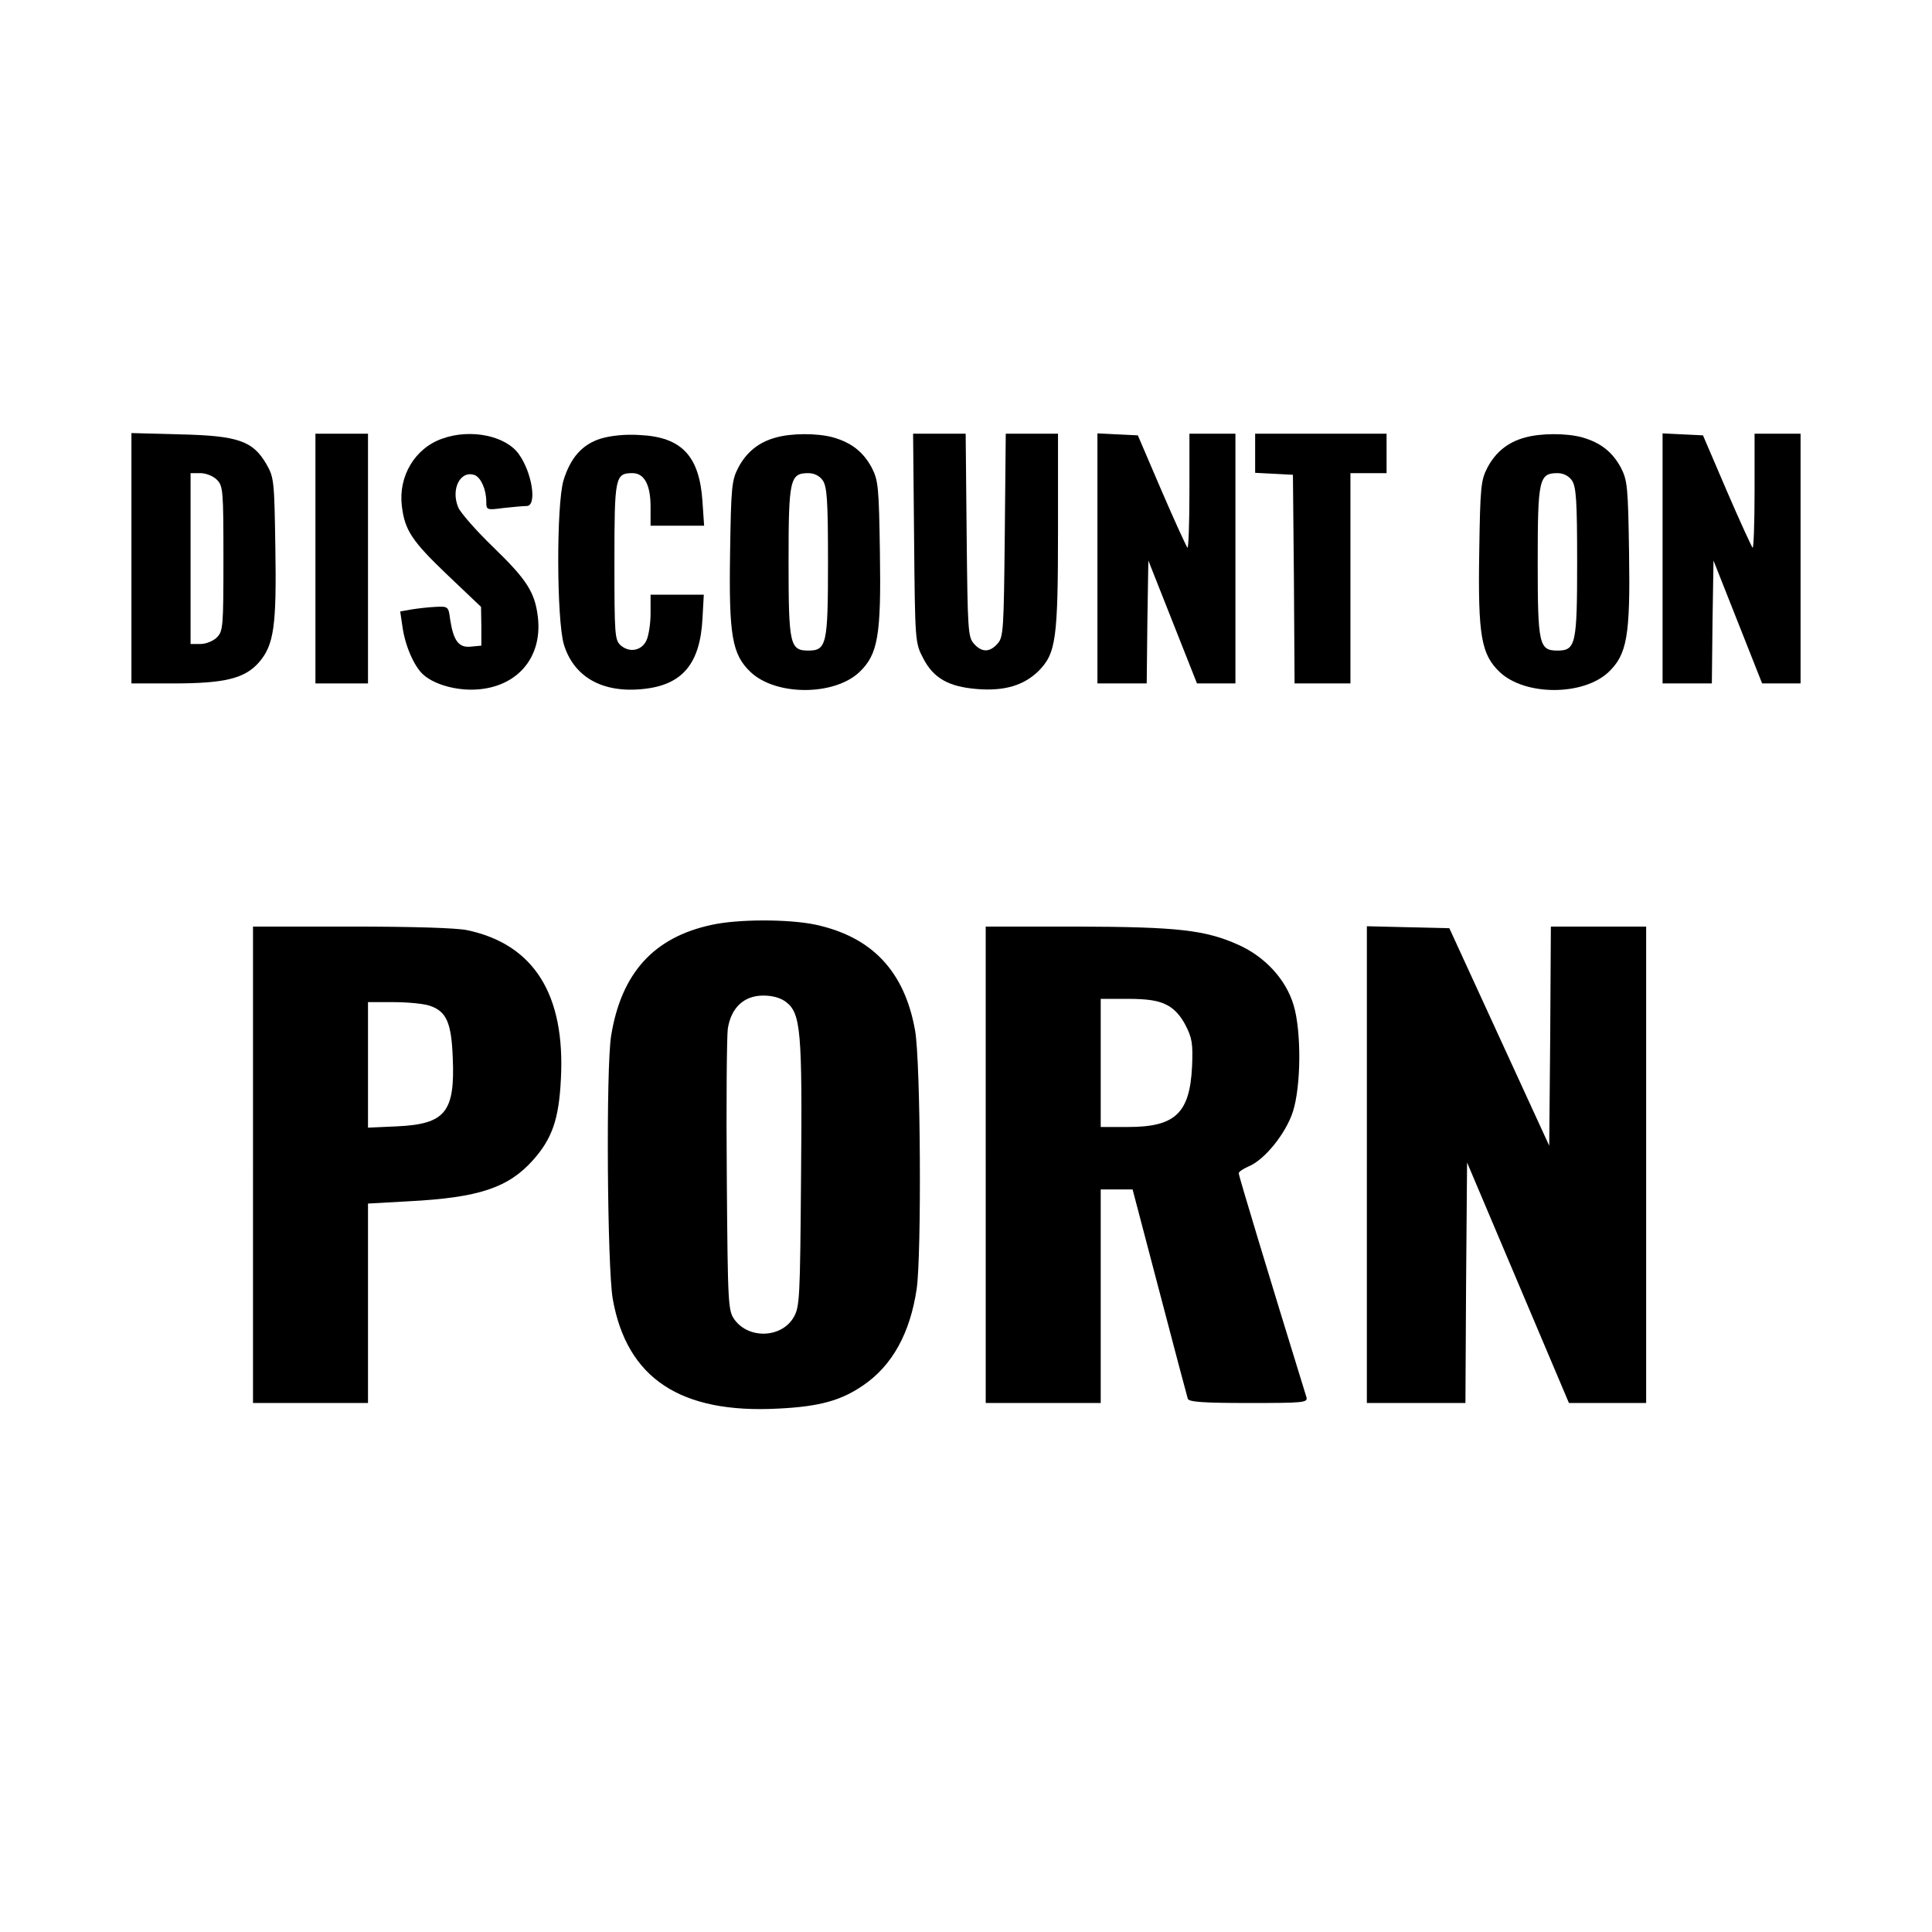
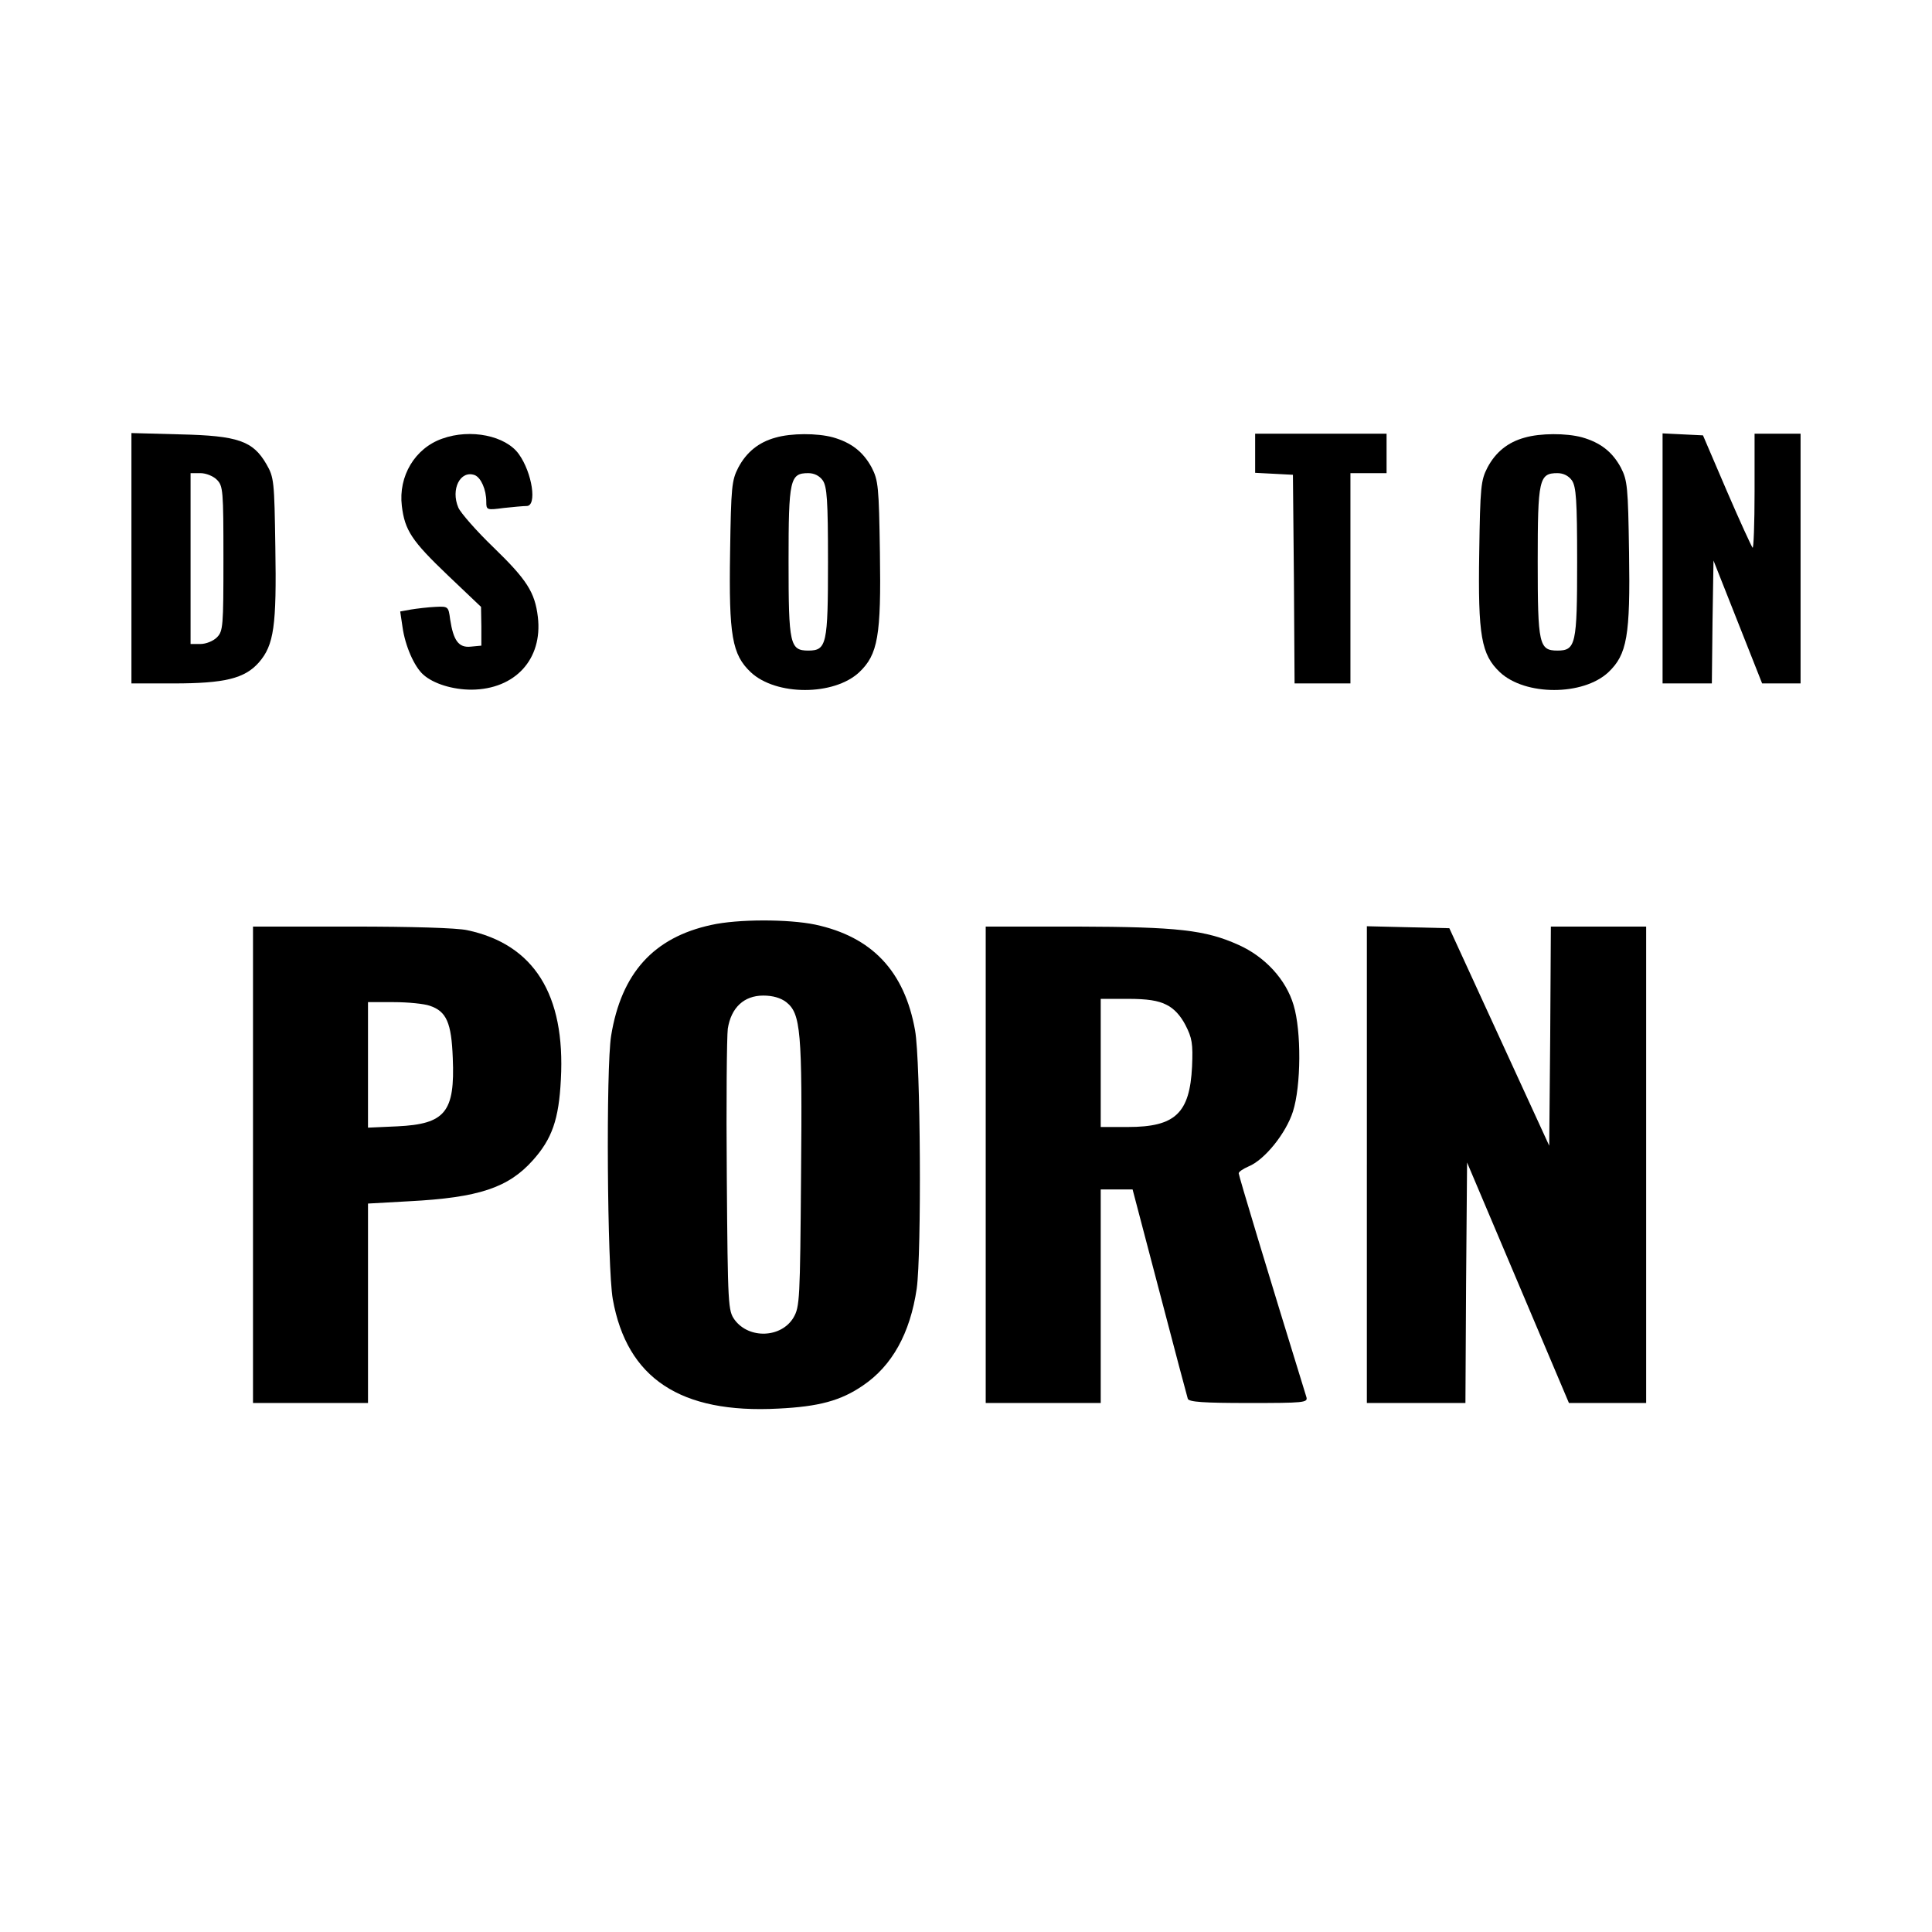
<svg xmlns="http://www.w3.org/2000/svg" version="1.0" width="588pt" height="588pt" viewBox="0 0 588 588" preserveAspectRatio="xMidYMid meet">
  <g transform="translate(0,588) scale(0.1,-0.1)" fill="#000000" stroke="none">
    <path d="M400 4181 l0 -381 128 0 c156 0 217 15 260 64 46 53 54 111 50 351 -3 201 -4 212 -27 252 -41 71 -86 87 -263 91 l-148 4 0 -381z m260 239 c19 -19 20 -33 20 -240 0 -207 -1 -221 -20 -240 -11 -11 -33 -20 -50 -20 l-30 0 0 260 0 260 30 0 c17 0 39 -9 50 -20z" />
-     <path d="M960 4180 l0 -380 80 0 80 0 0 380 0 380 -80 0 -80 0 0 -380z" />
    <path d="M1346 4545 c-83 -29 -134 -114 -123 -205 9 -74 30 -106 140 -211 l101 -96 1 -59 0 -59 -32 -3 c-37 -4 -53 18 -63 83 -5 39 -6 40 -45 38 -22 -1 -55 -5 -74 -8 l-33 -6 7 -47 c8 -58 36 -121 63 -145 31 -28 90 -46 147 -46 133 1 217 93 202 221 -9 76 -34 114 -135 212 -52 50 -100 105 -107 121 -24 56 6 115 50 99 19 -8 35 -44 35 -81 0 -25 1 -26 53 -19 28 3 60 6 70 6 32 0 17 101 -24 158 -40 56 -147 78 -233 47z" />
-     <path d="M1828 4545 c-57 -18 -92 -59 -113 -127 -22 -75 -21 -423 1 -499 30 -99 117 -149 241 -136 120 12 174 77 181 215 l4 72 -81 0 -81 0 0 -57 c0 -32 -6 -69 -13 -83 -15 -31 -52 -37 -78 -14 -18 16 -19 33 -19 255 0 257 2 269 55 269 36 0 55 -36 55 -102 l0 -58 81 0 82 0 -5 73 c-9 139 -63 197 -191 203 -45 3 -89 -2 -119 -11z" />
    <path d="M2360 4548 c-51 -14 -88 -44 -113 -91 -20 -39 -22 -58 -25 -259 -4 -253 6 -310 63 -364 77 -72 253 -72 330 0 57 54 67 111 63 364 -3 201 -5 220 -25 259 -26 48 -62 76 -118 92 -48 13 -127 13 -175 -1z m144 -130 c13 -19 16 -60 16 -248 0 -251 -4 -270 -60 -270 -56 0 -60 19 -60 270 0 251 4 270 60 270 18 0 34 -8 44 -22z" />
-     <path d="M2782 4242 c3 -317 3 -318 28 -366 31 -60 77 -86 163 -93 84 -7 143 11 188 55 53 54 59 96 59 432 l0 290 -79 0 -80 0 -3 -309 c-3 -287 -4 -310 -22 -330 -24 -27 -48 -27 -72 0 -18 20 -19 43 -22 330 l-3 309 -80 0 -80 0 3 -318z" />
-     <path d="M3340 4180 l0 -380 75 0 75 0 2 187 3 187 74 -187 74 -187 59 0 58 0 0 380 0 380 -70 0 -70 0 0 -177 c0 -97 -3 -174 -6 -170 -3 3 -39 81 -79 174 l-72 168 -62 3 -61 3 0 -381z" />
    <path d="M3820 4500 l0 -59 58 -3 57 -3 3 -317 2 -318 85 0 85 0 0 320 0 320 55 0 55 0 0 60 0 60 -200 0 -200 0 0 -60z" />
    <path d="M4640 4548 c-51 -14 -88 -44 -113 -91 -20 -39 -22 -58 -25 -259 -4 -253 6 -310 63 -364 77 -72 253 -72 330 0 57 54 67 111 63 364 -3 201 -5 220 -25 259 -26 48 -62 76 -118 92 -48 13 -127 13 -175 -1z m144 -130 c13 -19 16 -60 16 -248 0 -251 -4 -270 -60 -270 -56 0 -60 19 -60 270 0 251 4 270 60 270 18 0 34 -8 44 -22z" />
    <path d="M5060 4180 l0 -380 75 0 75 0 2 187 3 187 74 -187 74 -187 59 0 58 0 0 380 0 380 -70 0 -70 0 0 -177 c0 -97 -3 -174 -6 -170 -3 3 -39 81 -79 174 l-72 168 -62 3 -61 3 0 -381z" />
    <path d="M2165 3065 c-176 -38 -274 -147 -305 -337 -16 -98 -12 -706 5 -802 43 -241 206 -349 504 -333 123 6 190 24 257 70 89 60 144 159 164 295 15 107 12 692 -5 786 -32 180 -131 285 -304 322 -82 17 -236 17 -316 -1z m228 -235 c44 -35 49 -87 45 -525 -3 -382 -4 -402 -23 -435 -37 -62 -135 -66 -179 -7 -20 28 -21 40 -24 435 -2 224 0 427 3 451 10 64 49 101 108 101 29 0 53 -7 70 -20z" />
    <path d="M770 2335 l0 -725 175 0 175 0 0 303 0 304 125 7 c212 11 302 41 377 125 58 65 79 124 85 246 14 258 -82 411 -285 454 -32 7 -169 11 -352 11 l-300 0 0 -725z m538 484 c51 -17 66 -52 70 -159 7 -165 -23 -201 -169 -208 l-89 -4 0 191 0 191 79 0 c43 0 92 -5 109 -11z" />
    <path d="M3000 2335 l0 -725 175 0 175 0 0 325 0 325 48 0 49 0 82 -312 c45 -172 84 -319 86 -325 3 -10 49 -13 185 -13 168 0 181 1 176 18 -118 382 -206 674 -206 681 0 5 14 14 30 21 49 20 114 101 135 167 25 78 26 245 2 324 -23 78 -87 147 -167 183 -102 46 -186 55 -492 56 l-278 0 0 -725z m550 487 c23 -11 43 -33 58 -62 20 -39 23 -56 20 -126 -7 -142 -51 -184 -195 -184 l-83 0 0 195 0 195 83 0 c58 0 92 -5 117 -18z" />
    <path d="M4160 2335 l0 -725 150 0 150 0 2 366 3 366 155 -366 155 -366 118 0 117 0 0 725 0 725 -145 0 -145 0 -2 -334 -3 -333 -152 331 -152 331 -126 3 -125 3 0 -726z" />
  </g>
</svg>